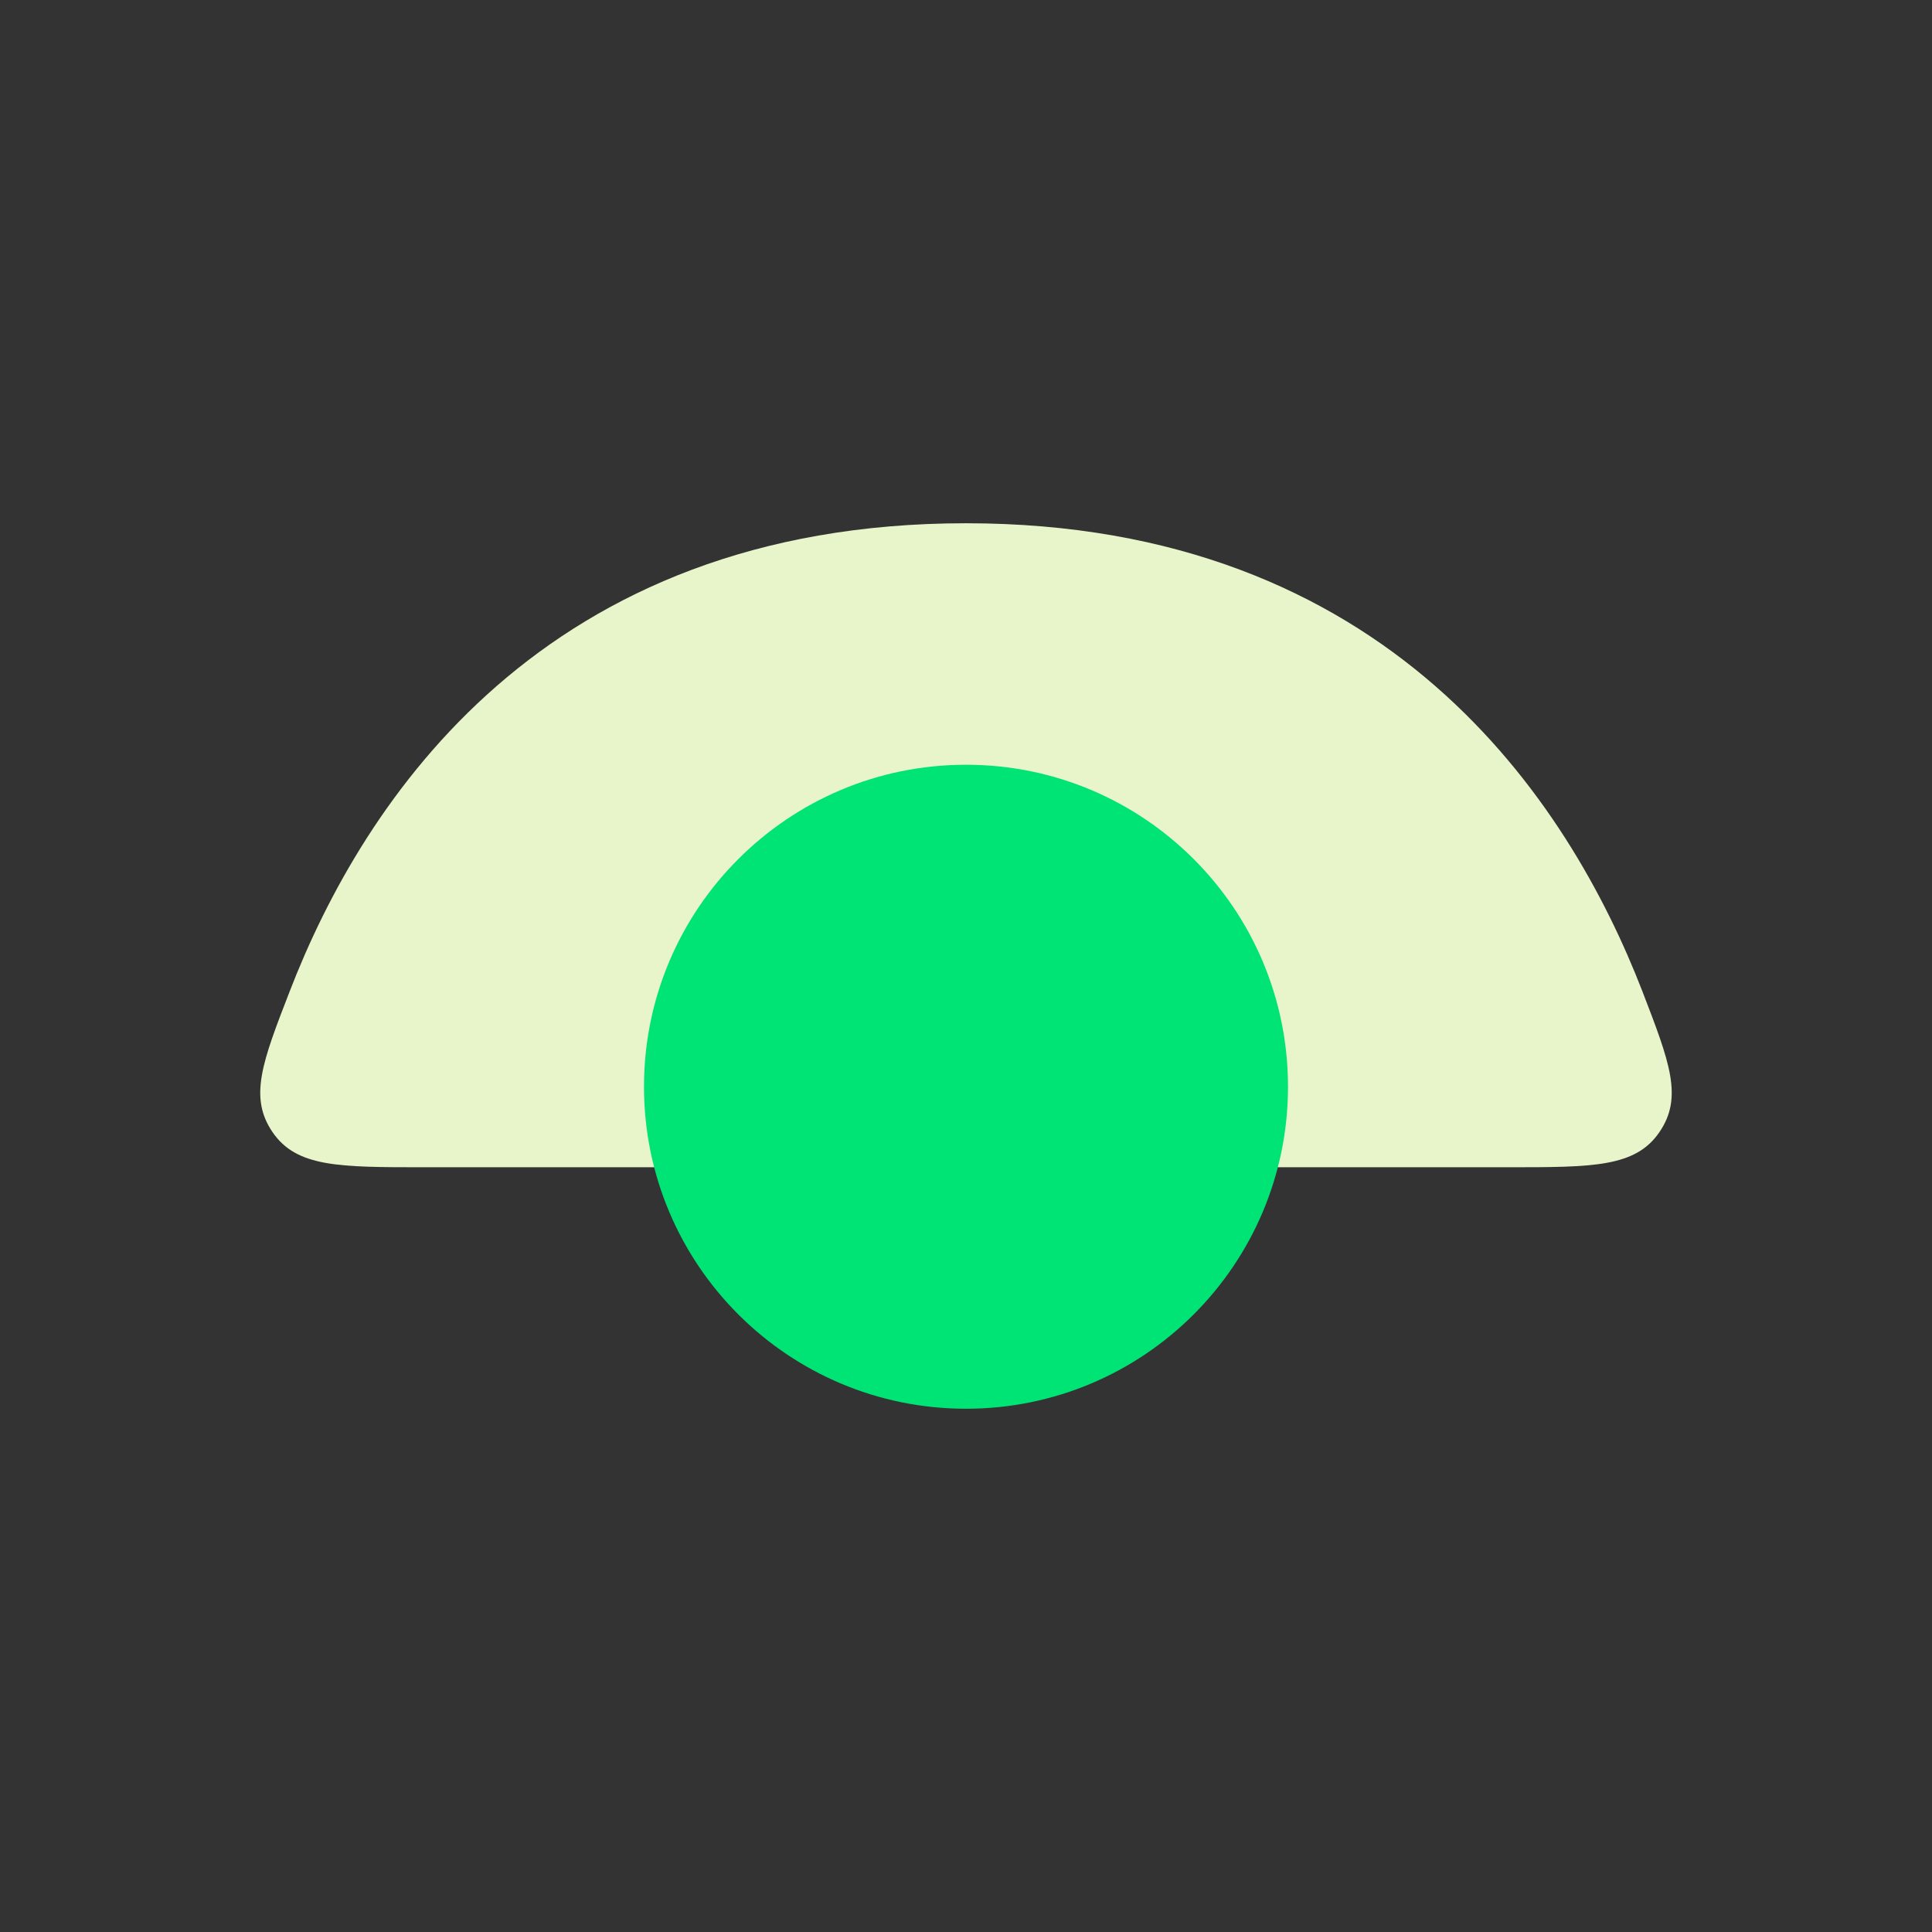
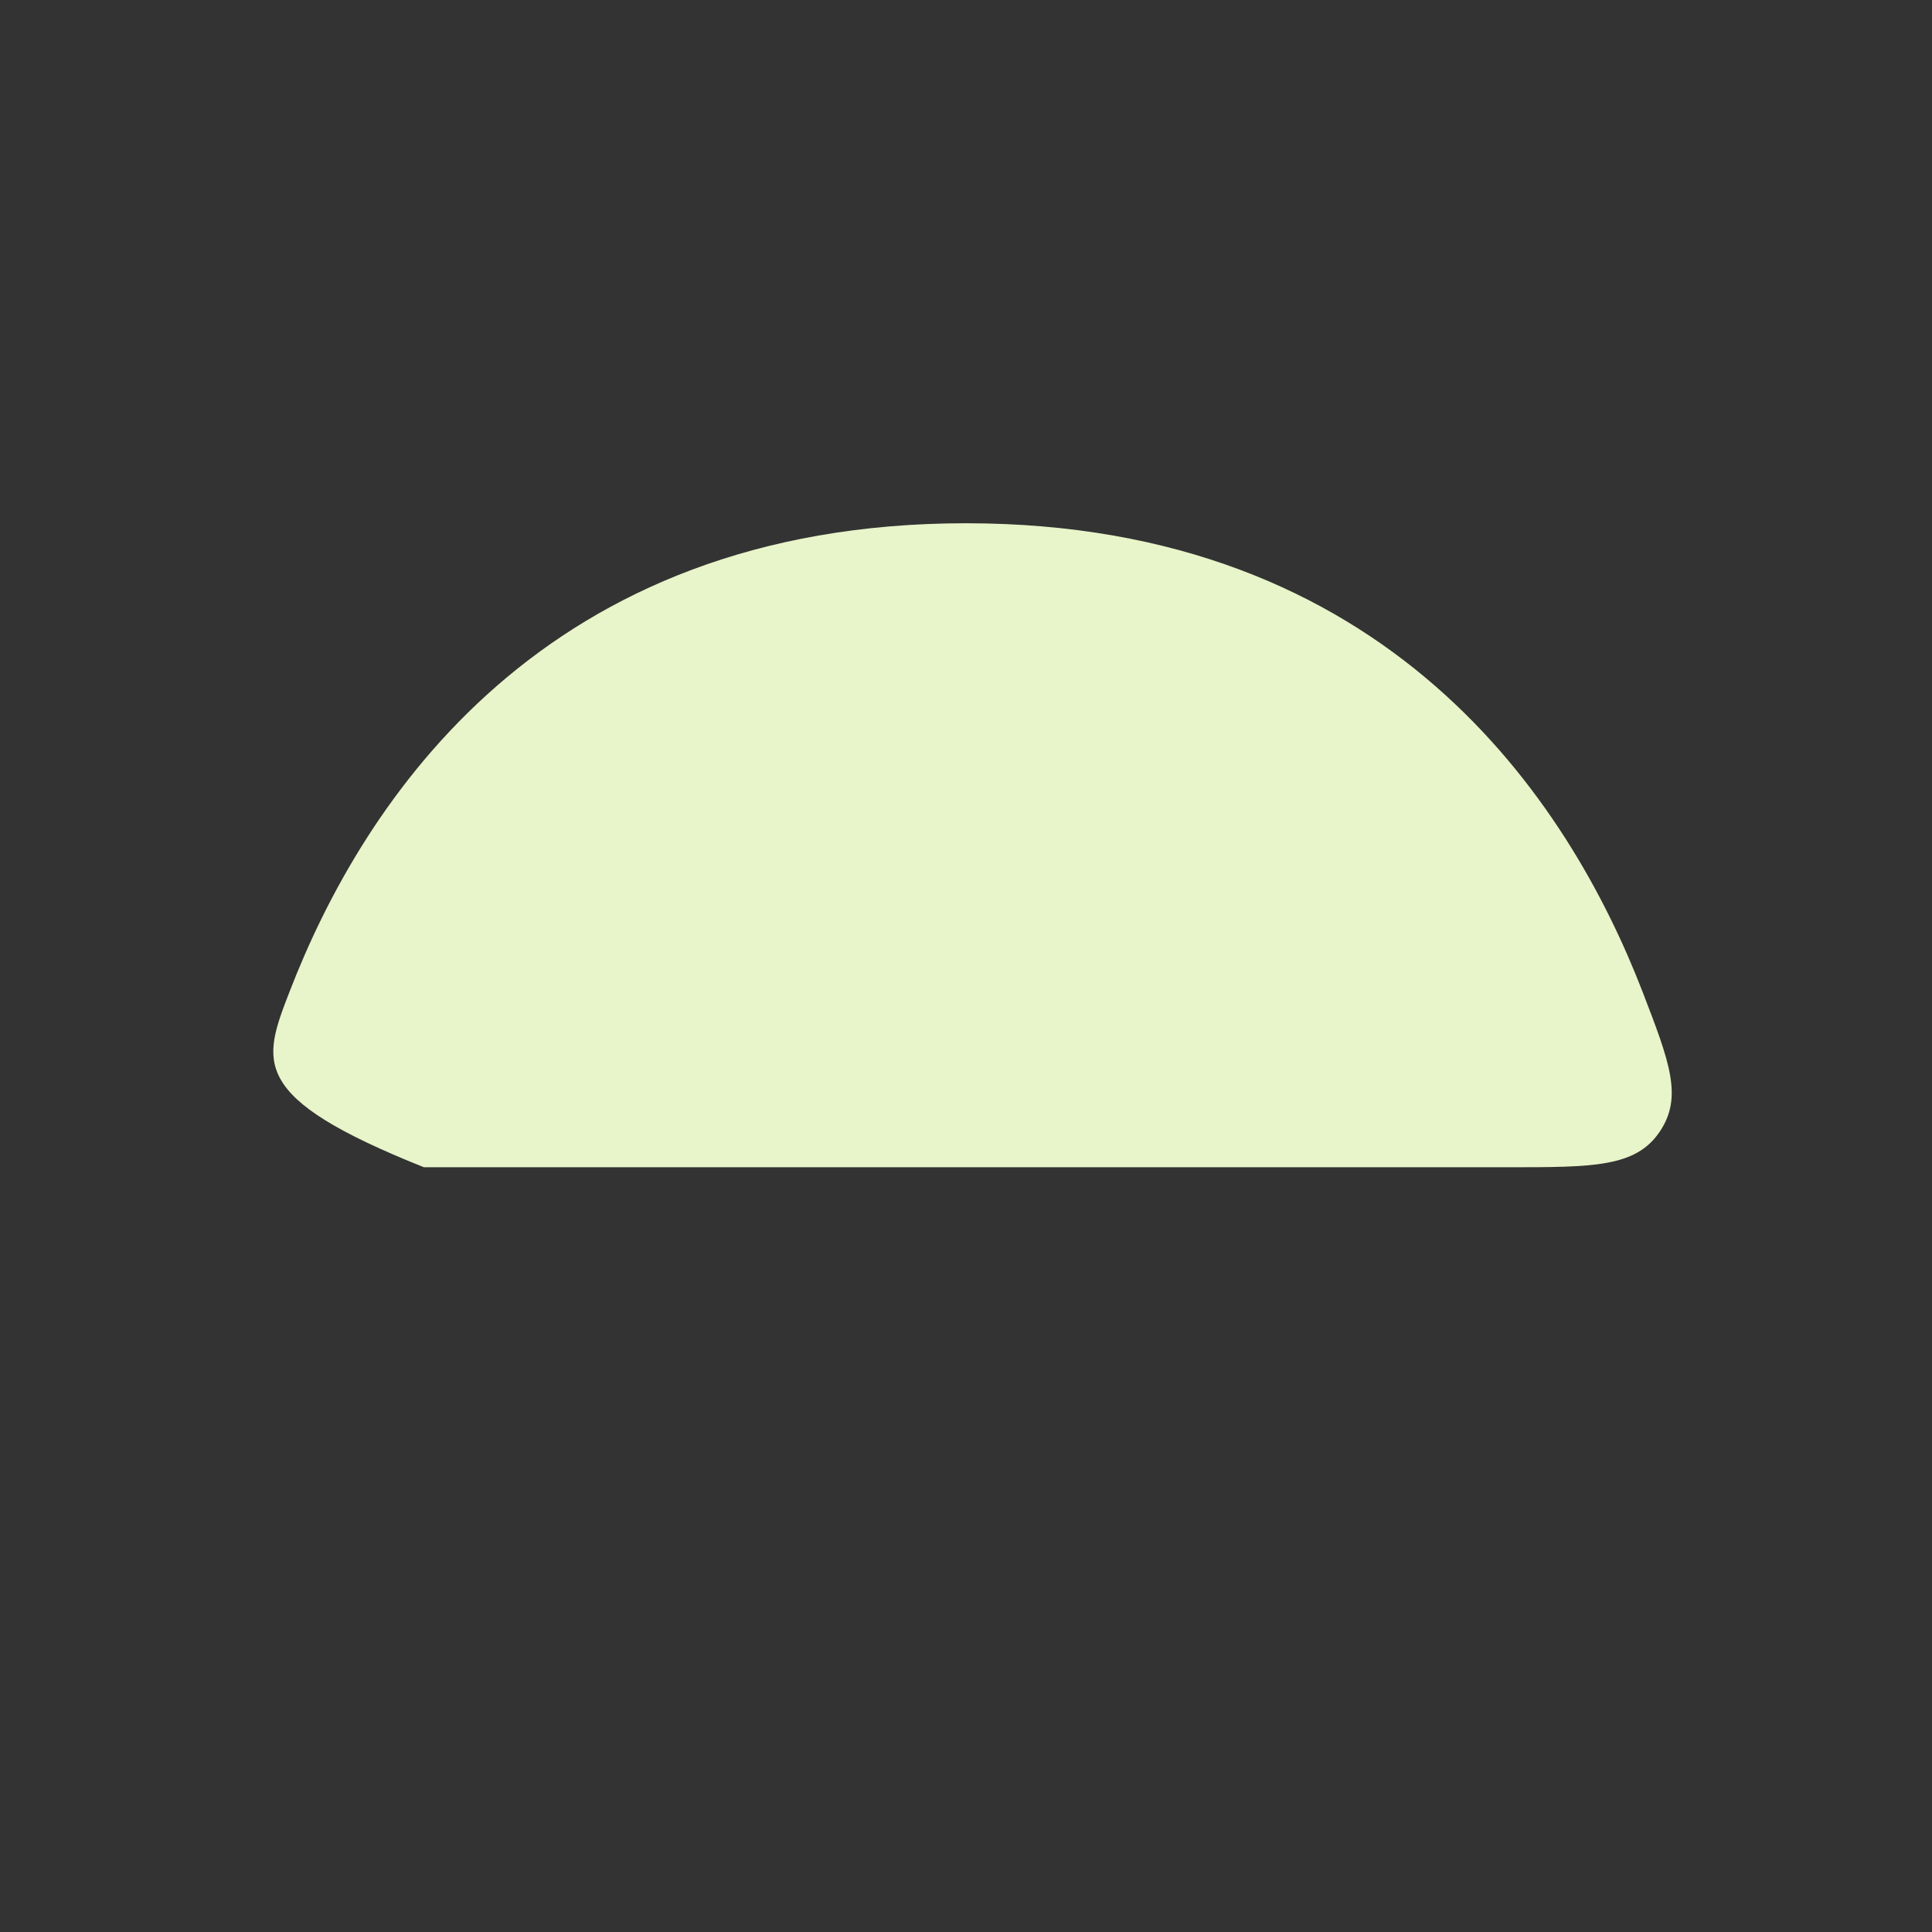
<svg xmlns="http://www.w3.org/2000/svg" width="24" height="24" viewBox="0 0 24 24" fill="none">
  <rect x="0" y="0" width="24" height="24" fill="#333333" stroke="none" />
-   <path d="M11.999 6.5C17.253 6.5 19.488 9.95 20.404 12.319C20.741 13.194 20.911 13.631 20.613 14.065C20.315 14.5 19.788 14.5 18.733 14.5H5.266C4.212 14.5 3.686 14.5 3.387 14.066C3.089 13.631 3.258 13.194 3.597 12.319C4.511 9.95 6.746 6.5 11.999 6.5Z" fill="#E8F4C9" />
-   <path d="M12 17.5C14.209 17.5 16 15.709 16 13.5C16 11.291 14.209 9.5 12 9.5C9.791 9.5 8 11.291 8 13.5C8 15.709 9.791 17.5 12 17.5Z" fill="#00E375" />
+   <path d="M11.999 6.5C17.253 6.5 19.488 9.95 20.404 12.319C20.741 13.194 20.911 13.631 20.613 14.065C20.315 14.5 19.788 14.5 18.733 14.5H5.266C3.089 13.631 3.258 13.194 3.597 12.319C4.511 9.95 6.746 6.5 11.999 6.5Z" fill="#E8F4C9" />
</svg>